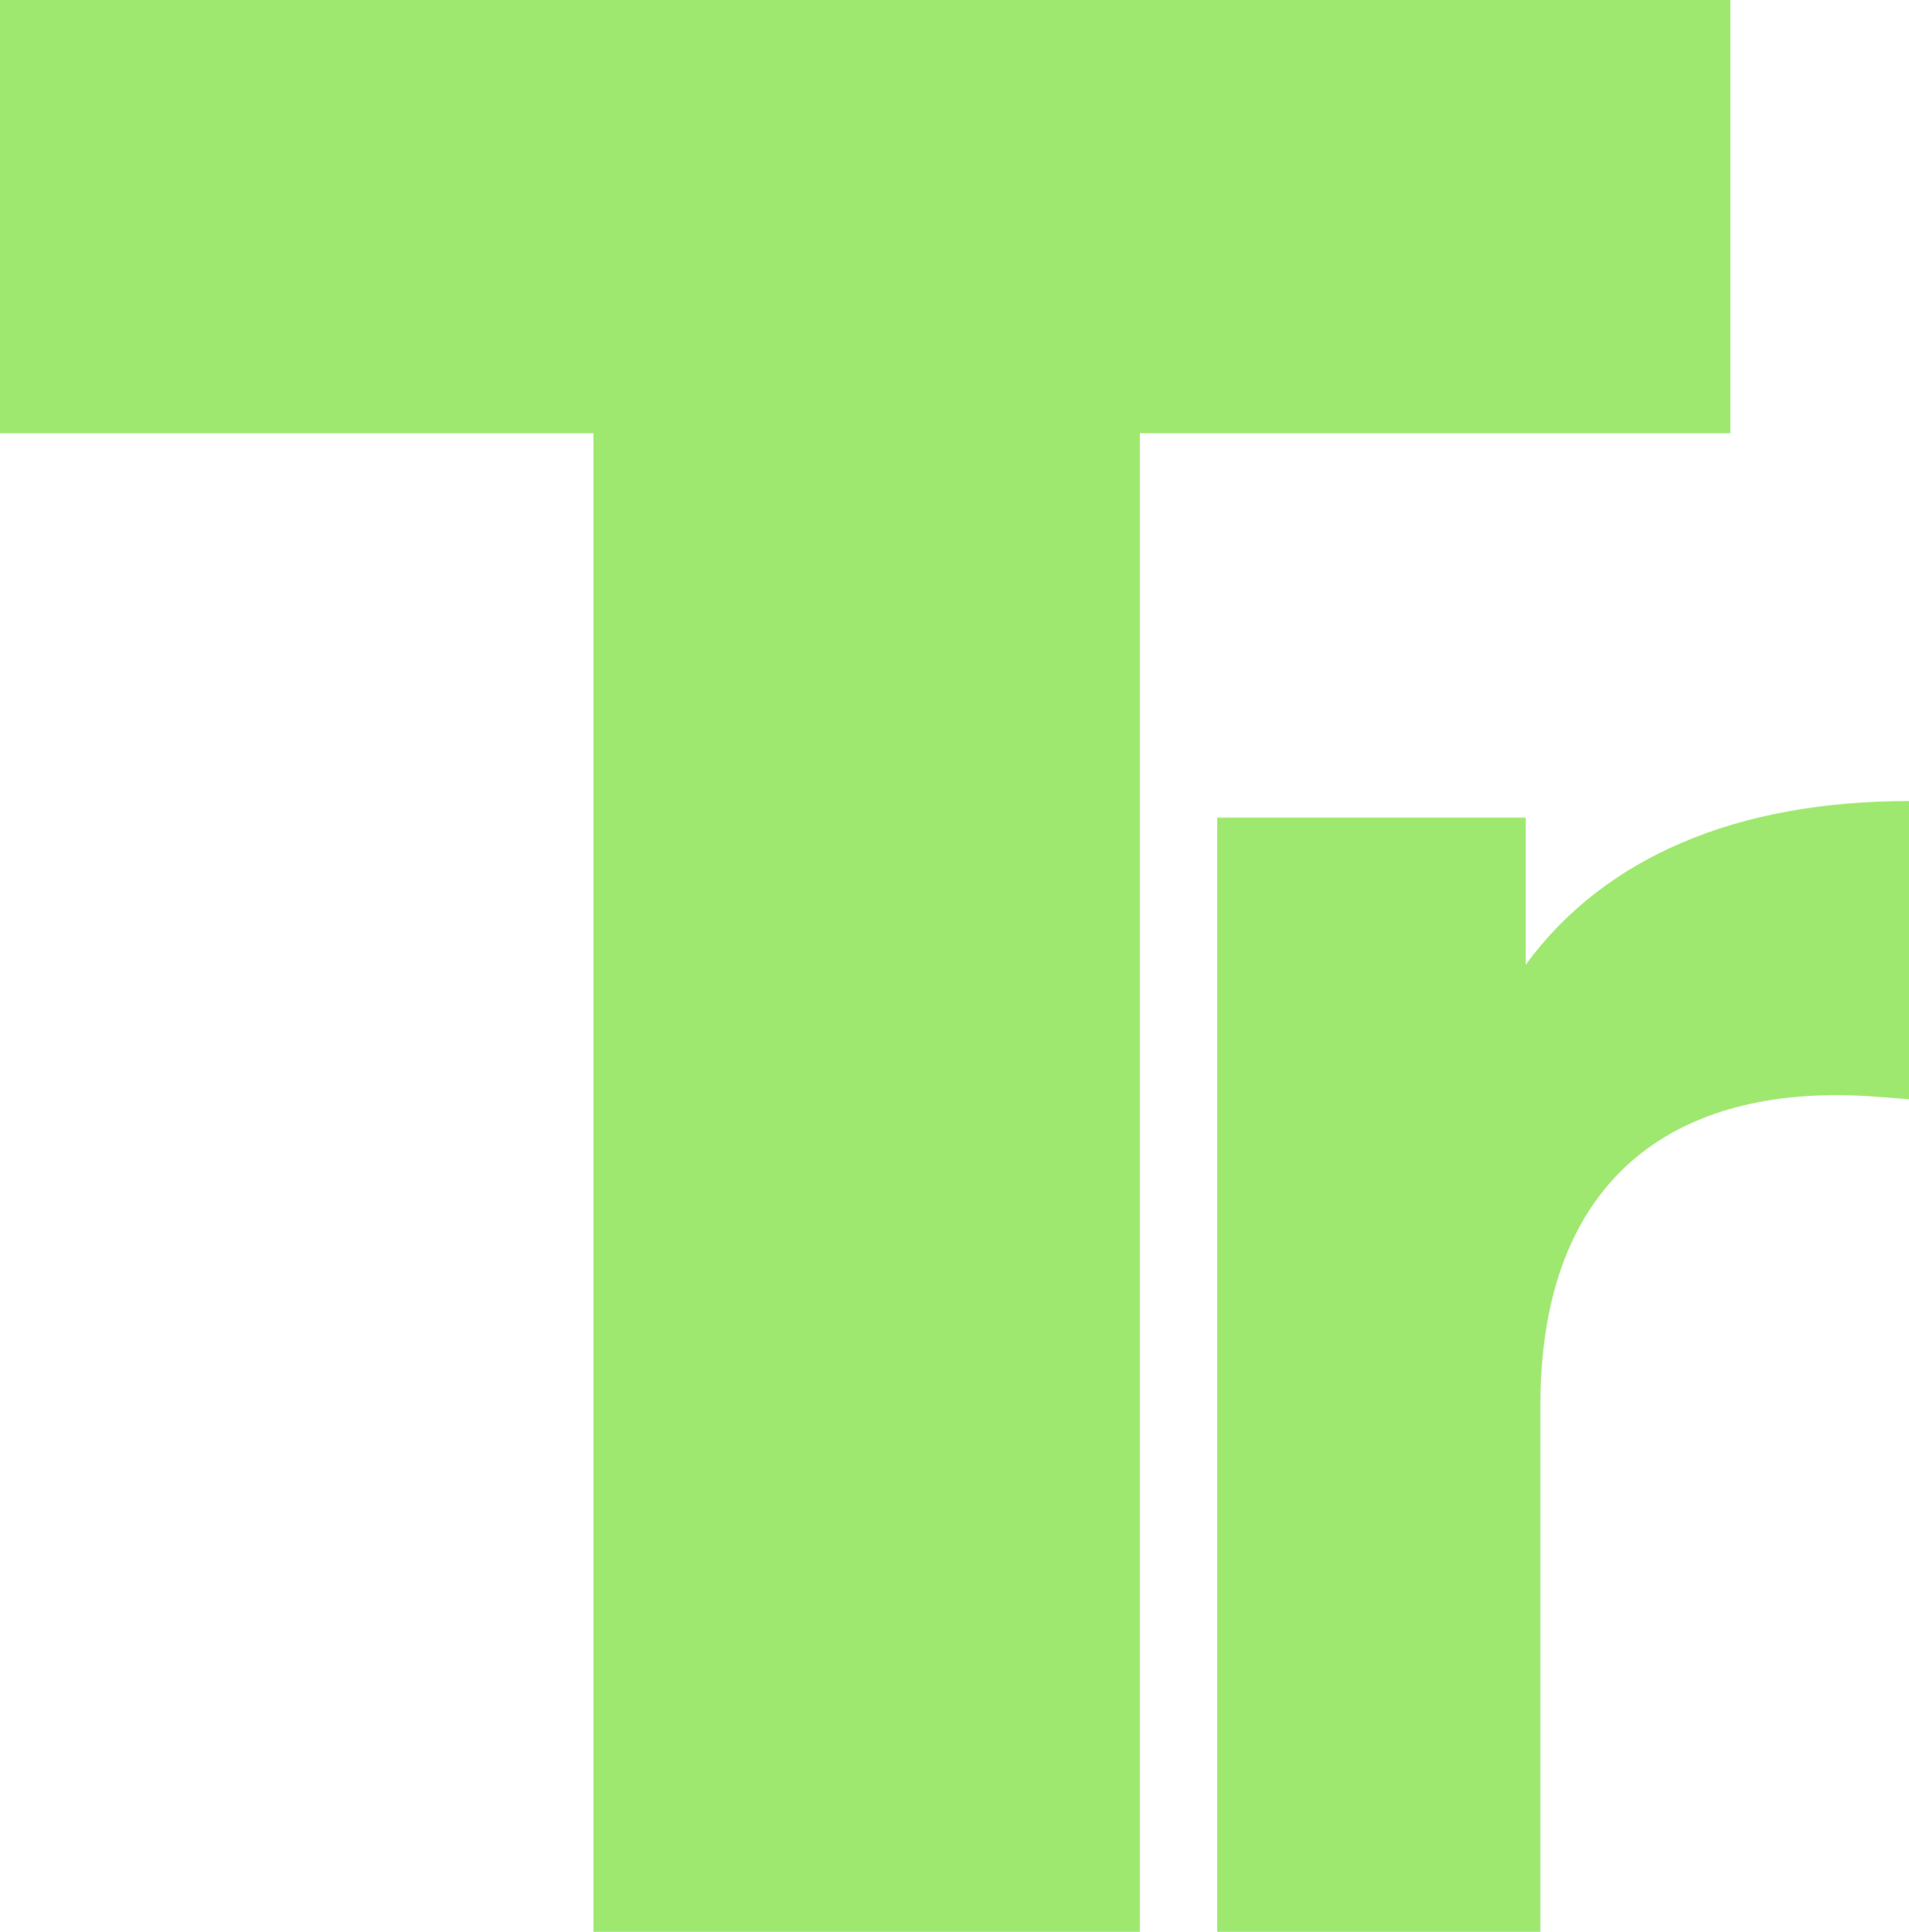
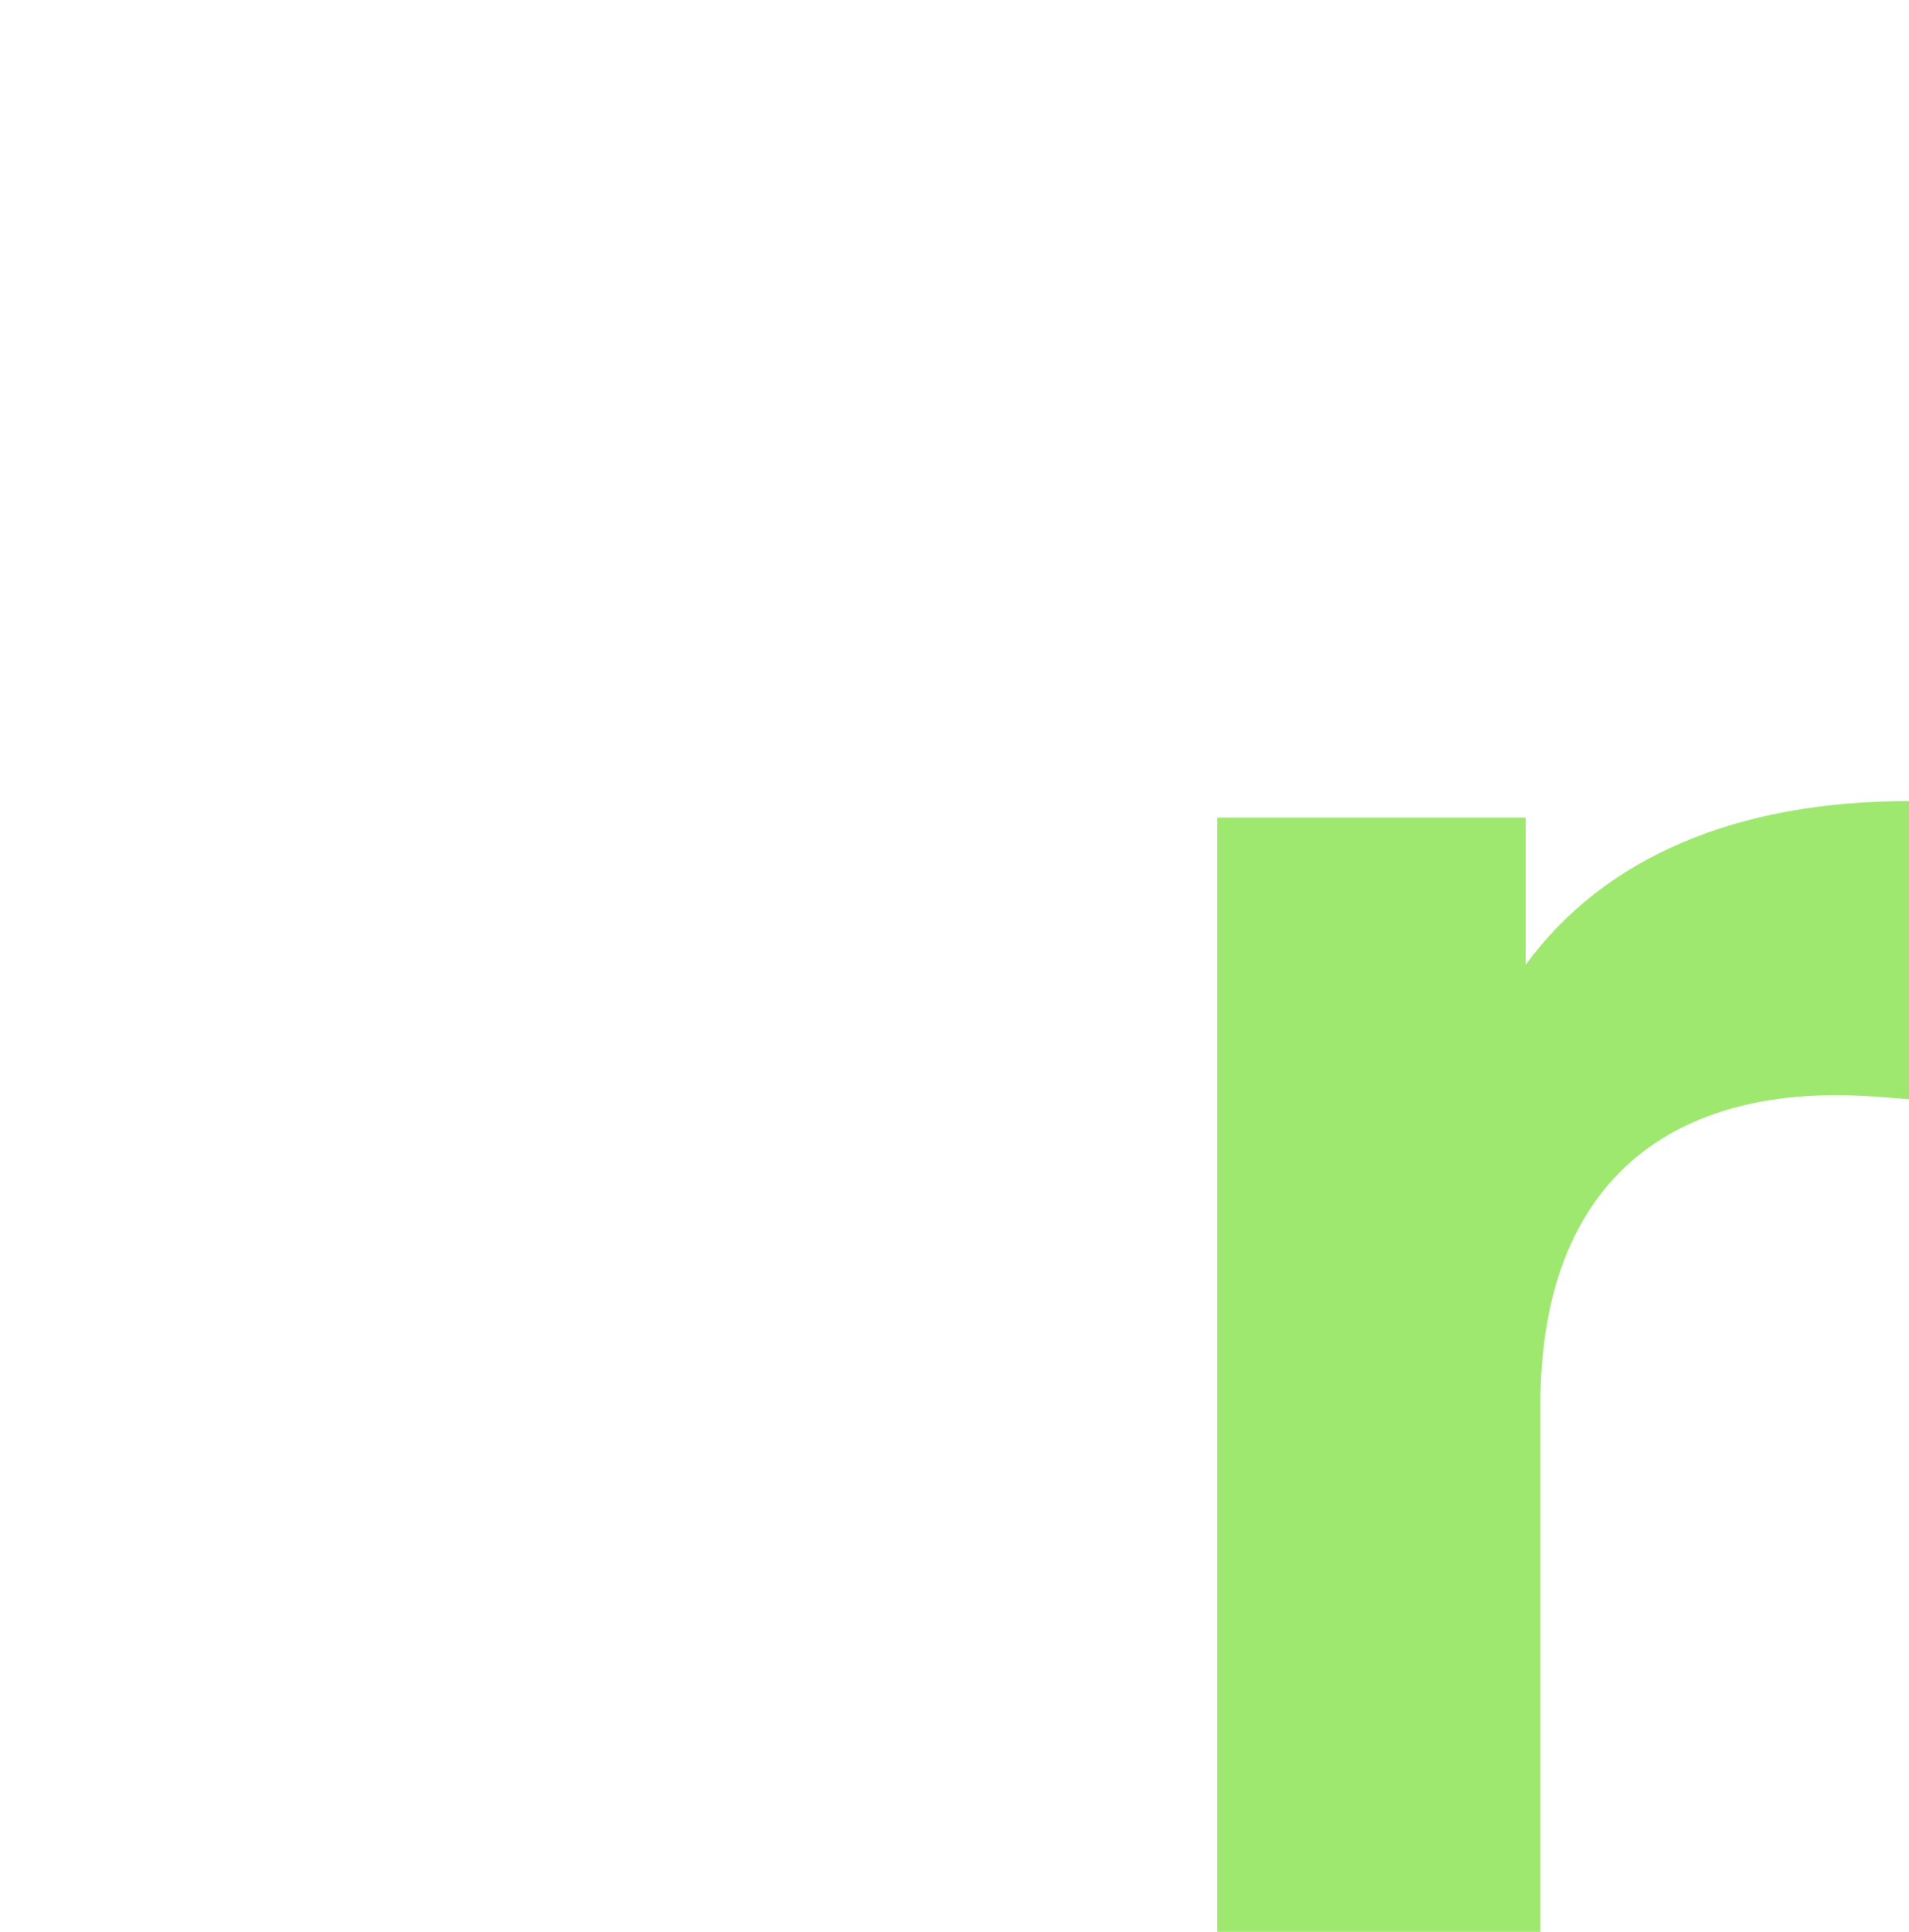
<svg xmlns="http://www.w3.org/2000/svg" id="Layer_2" data-name="Layer 2" viewBox="0 0 110.82 112.14">
  <defs>
    <style>
      .cls-1 {
        fill: #9fe870;
        stroke-width: 0px;
      }
    </style>
  </defs>
  <g id="Layer_1-2" data-name="Layer 1">
    <g>
      <path class="cls-1" d="m110.82,46.5v17.31c-1.56-.12-2.77-.24-4.21-.24-10.34,0-17.19,5.65-17.19,18.03v30.54h-18.76V47.46h17.91v8.54c4.57-6.25,12.26-9.5,22.24-9.5Z" />
-       <path class="cls-1" d="m34.44,25.15H0V0h100.45v25.15h-34.28v86.99h-31.72V25.15Z" />
    </g>
  </g>
</svg>